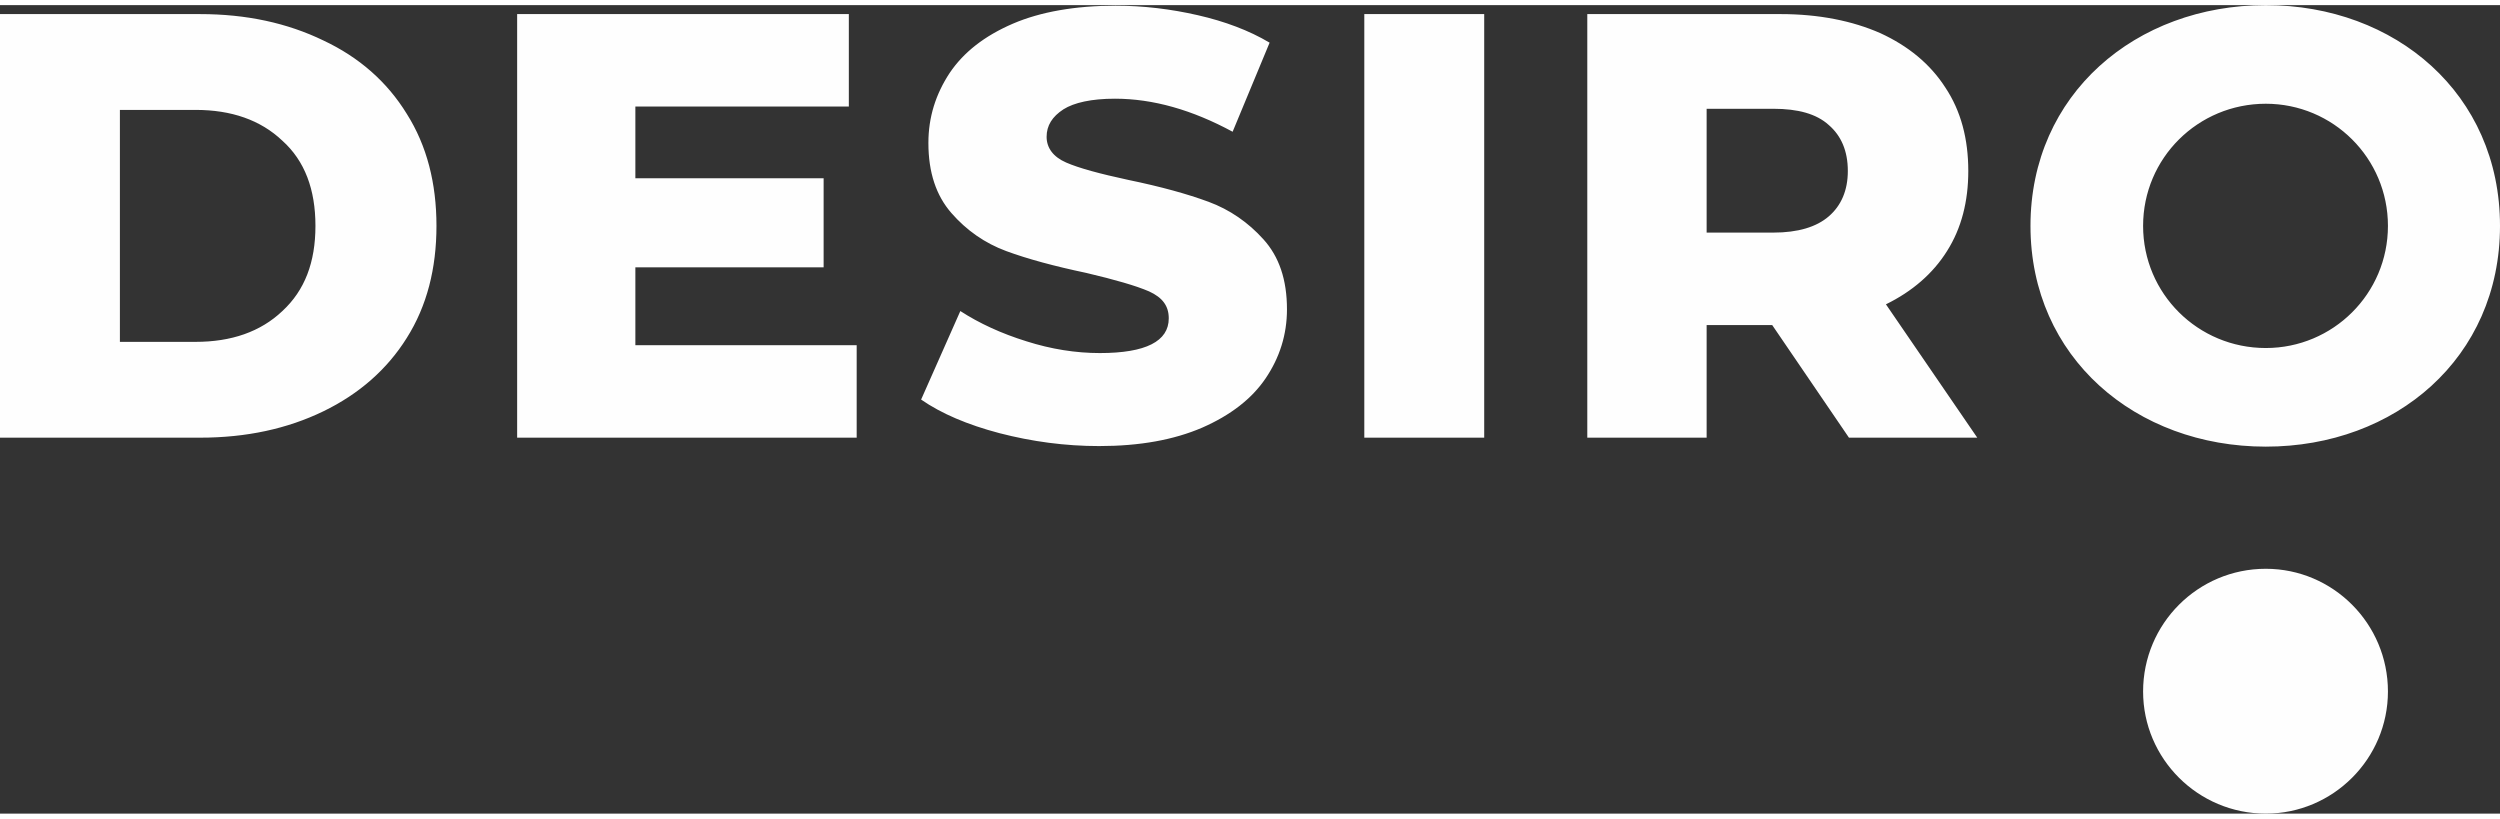
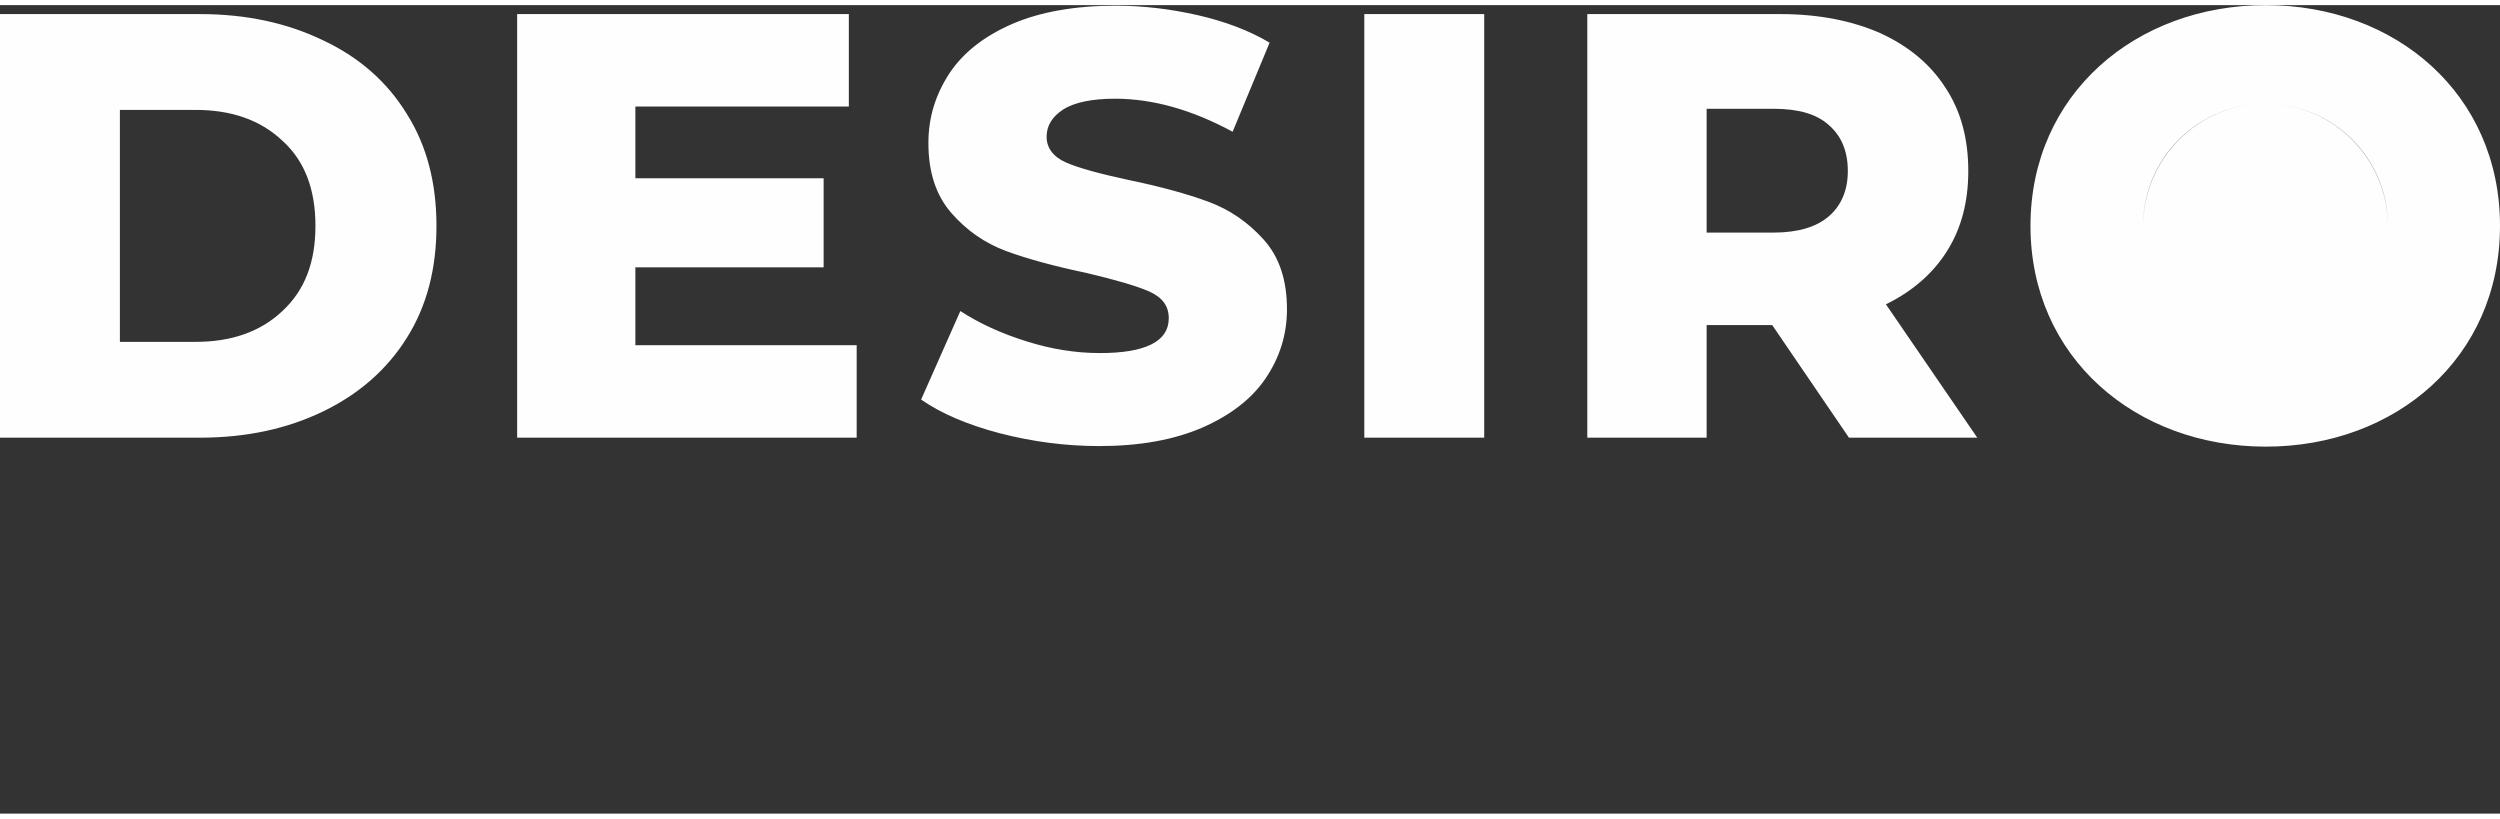
<svg xmlns="http://www.w3.org/2000/svg" xml:space="preserve" width="400px" height="131px" version="1.1" style="shape-rendering:geometricPrecision; text-rendering:geometricPrecision; image-rendering:optimizeQuality; fill-rule:evenodd; clip-rule:evenodd" viewBox="0 0 44.62 14.43">
  <rect x="0" y="0" width="44.62" height="14.43" fill="#333333" stroke="none" />
  <defs>
    <style type="text/css">
   
    .fil0 {fill:#FEFEFE;fill-rule:nonzero}
   
  </style>
  </defs>
  <g id="Layer_x0020_1">
-     <path class="fil0" d="M31.63 5.71l-1.17 0 0 2.01 -2.13 0 0 -7.56 3.45 0c0.68,0 1.28,0.12 1.78,0.34 0.5,0.23 0.89,0.55 1.16,0.97 0.28,0.42 0.41,0.92 0.41,1.49 0,0.54 -0.12,1.02 -0.38,1.43 -0.25,0.4 -0.62,0.72 -1.09,0.95l1.63 2.38 -2.29 0 -1.37 -2.01zm1.35 -2.75c0,-0.36 -0.12,-0.63 -0.34,-0.82 -0.22,-0.2 -0.55,-0.29 -0.99,-0.29l-1.19 0 0 2.21 1.19 0c0.44,0 0.77,-0.1 0.99,-0.29 0.22,-0.19 0.34,-0.46 0.34,-0.81zm-8.63 4.76l2.14 0 0 -7.56 -2.14 0 0 7.56zm-4.73 0.15c-0.61,0 -1.2,-0.08 -1.78,-0.23 -0.57,-0.15 -1.04,-0.35 -1.4,-0.6l0.7 -1.58c0.34,0.22 0.73,0.4 1.18,0.54 0.44,0.14 0.88,0.21 1.31,0.21 0.82,0 1.23,-0.21 1.23,-0.62 0,-0.22 -0.11,-0.37 -0.35,-0.48 -0.23,-0.1 -0.61,-0.21 -1.12,-0.33 -0.57,-0.12 -1.05,-0.25 -1.43,-0.39 -0.38,-0.14 -0.71,-0.37 -0.98,-0.68 -0.27,-0.31 -0.41,-0.72 -0.41,-1.25 0,-0.46 0.13,-0.87 0.38,-1.25 0.25,-0.37 0.62,-0.66 1.13,-0.88 0.49,-0.21 1.11,-0.32 1.83,-0.32 0.5,0 0.99,0.06 1.47,0.17 0.48,0.11 0.91,0.27 1.28,0.49l-0.66 1.59c-0.72,-0.39 -1.42,-0.59 -2.1,-0.59 -0.42,0 -0.73,0.07 -0.92,0.19 -0.2,0.13 -0.3,0.29 -0.3,0.49 0,0.2 0.12,0.36 0.35,0.46 0.23,0.1 0.6,0.2 1.11,0.31 0.58,0.12 1.05,0.25 1.43,0.39 0.38,0.14 0.71,0.37 0.98,0.67 0.28,0.31 0.42,0.72 0.42,1.25 0,0.45 -0.13,0.86 -0.38,1.23 -0.25,0.37 -0.63,0.66 -1.13,0.88 -0.51,0.22 -1.12,0.33 -1.84,0.33zm-4.33 -1.8l0 1.65 -6.06 0 0 -7.56 5.92 0 0 1.65 -3.81 0 0 1.28 3.36 0 0 1.59 -3.36 0 0 1.39 3.95 0zm-15.29 -5.91l3.57 0c0.83,0 1.56,0.16 2.2,0.47 0.64,0.3 1.14,0.74 1.49,1.31 0.36,0.57 0.53,1.24 0.53,2 0,0.76 -0.17,1.43 -0.53,2 -0.35,0.56 -0.85,1 -1.49,1.31 -0.64,0.31 -1.37,0.47 -2.2,0.47l-3.57 0 0 -7.56zm3.49 5.85c0.64,0 1.16,-0.18 1.55,-0.55 0.4,-0.37 0.59,-0.87 0.59,-1.52 0,-0.65 -0.19,-1.16 -0.59,-1.52 -0.39,-0.37 -0.91,-0.55 -1.55,-0.55l-1.35 0 0 4.14 1.35 0zm36.95 -6.01c2.31,0 4.18,1.58 4.18,3.94 0,2.36 -1.87,3.94 -4.18,3.94 -2.32,0 -4.2,-1.59 -4.2,-3.94 0,-2.35 1.88,-3.94 4.2,-3.94zm0 1.76c-1.21,0 -2.19,0.97 -2.19,2.18 0,1.21 0.98,2.18 2.19,2.18 1.2,0 2.18,-0.97 2.18,-2.18 0,-1.21 -0.98,-2.18 -2.18,-2.18zm0 8.3c1.2,0 2.18,0.98 2.18,2.19 0,1.2 -0.98,2.18 -2.18,2.18 -1.21,0 -2.19,-0.98 -2.19,-2.18 0,-1.21 0.98,-2.19 2.19,-2.19z" />
+     <path class="fil0" d="M31.63 5.71l-1.17 0 0 2.01 -2.13 0 0 -7.56 3.45 0c0.68,0 1.28,0.12 1.78,0.34 0.5,0.23 0.89,0.55 1.16,0.97 0.28,0.42 0.41,0.92 0.41,1.49 0,0.54 -0.12,1.02 -0.38,1.43 -0.25,0.4 -0.62,0.72 -1.09,0.95l1.63 2.38 -2.29 0 -1.37 -2.01zm1.35 -2.75c0,-0.36 -0.12,-0.63 -0.34,-0.82 -0.22,-0.2 -0.55,-0.29 -0.99,-0.29l-1.19 0 0 2.21 1.19 0c0.44,0 0.77,-0.1 0.99,-0.29 0.22,-0.19 0.34,-0.46 0.34,-0.81zm-8.63 4.76l2.14 0 0 -7.56 -2.14 0 0 7.56zm-4.73 0.15c-0.61,0 -1.2,-0.08 -1.78,-0.23 -0.57,-0.15 -1.04,-0.35 -1.4,-0.6l0.7 -1.58c0.34,0.22 0.73,0.4 1.18,0.54 0.44,0.14 0.88,0.21 1.31,0.21 0.82,0 1.23,-0.21 1.23,-0.62 0,-0.22 -0.11,-0.37 -0.35,-0.48 -0.23,-0.1 -0.61,-0.21 -1.12,-0.33 -0.57,-0.12 -1.05,-0.25 -1.43,-0.39 -0.38,-0.14 -0.71,-0.37 -0.98,-0.68 -0.27,-0.31 -0.41,-0.72 -0.41,-1.25 0,-0.46 0.13,-0.87 0.38,-1.25 0.25,-0.37 0.62,-0.66 1.13,-0.88 0.49,-0.21 1.11,-0.32 1.83,-0.32 0.5,0 0.99,0.06 1.47,0.17 0.48,0.11 0.91,0.27 1.28,0.49l-0.66 1.59c-0.72,-0.39 -1.42,-0.59 -2.1,-0.59 -0.42,0 -0.73,0.07 -0.92,0.19 -0.2,0.13 -0.3,0.29 -0.3,0.49 0,0.2 0.12,0.36 0.35,0.46 0.23,0.1 0.6,0.2 1.11,0.31 0.58,0.12 1.05,0.25 1.43,0.39 0.38,0.14 0.71,0.37 0.98,0.67 0.28,0.31 0.42,0.72 0.42,1.25 0,0.45 -0.13,0.86 -0.38,1.23 -0.25,0.37 -0.63,0.66 -1.13,0.88 -0.51,0.22 -1.12,0.33 -1.84,0.33zm-4.33 -1.8l0 1.65 -6.06 0 0 -7.56 5.92 0 0 1.65 -3.81 0 0 1.28 3.36 0 0 1.59 -3.36 0 0 1.39 3.95 0zm-15.29 -5.91l3.57 0c0.83,0 1.56,0.16 2.2,0.47 0.64,0.3 1.14,0.74 1.49,1.31 0.36,0.57 0.53,1.24 0.53,2 0,0.76 -0.17,1.43 -0.53,2 -0.35,0.56 -0.85,1 -1.49,1.31 -0.64,0.31 -1.37,0.47 -2.2,0.47l-3.57 0 0 -7.56zm3.49 5.85c0.64,0 1.16,-0.18 1.55,-0.55 0.4,-0.37 0.59,-0.87 0.59,-1.52 0,-0.65 -0.19,-1.16 -0.59,-1.52 -0.39,-0.37 -0.91,-0.55 -1.55,-0.55l-1.35 0 0 4.14 1.35 0zm36.95 -6.01c2.31,0 4.18,1.58 4.18,3.94 0,2.36 -1.87,3.94 -4.18,3.94 -2.32,0 -4.2,-1.59 -4.2,-3.94 0,-2.35 1.88,-3.94 4.2,-3.94zm0 1.76c-1.21,0 -2.19,0.97 -2.19,2.18 0,1.21 0.98,2.18 2.19,2.18 1.2,0 2.18,-0.97 2.18,-2.18 0,-1.21 -0.98,-2.18 -2.18,-2.18zc1.2,0 2.18,0.98 2.18,2.19 0,1.2 -0.98,2.18 -2.18,2.18 -1.21,0 -2.19,-0.98 -2.19,-2.18 0,-1.21 0.98,-2.19 2.19,-2.19z" />
  </g>
</svg>